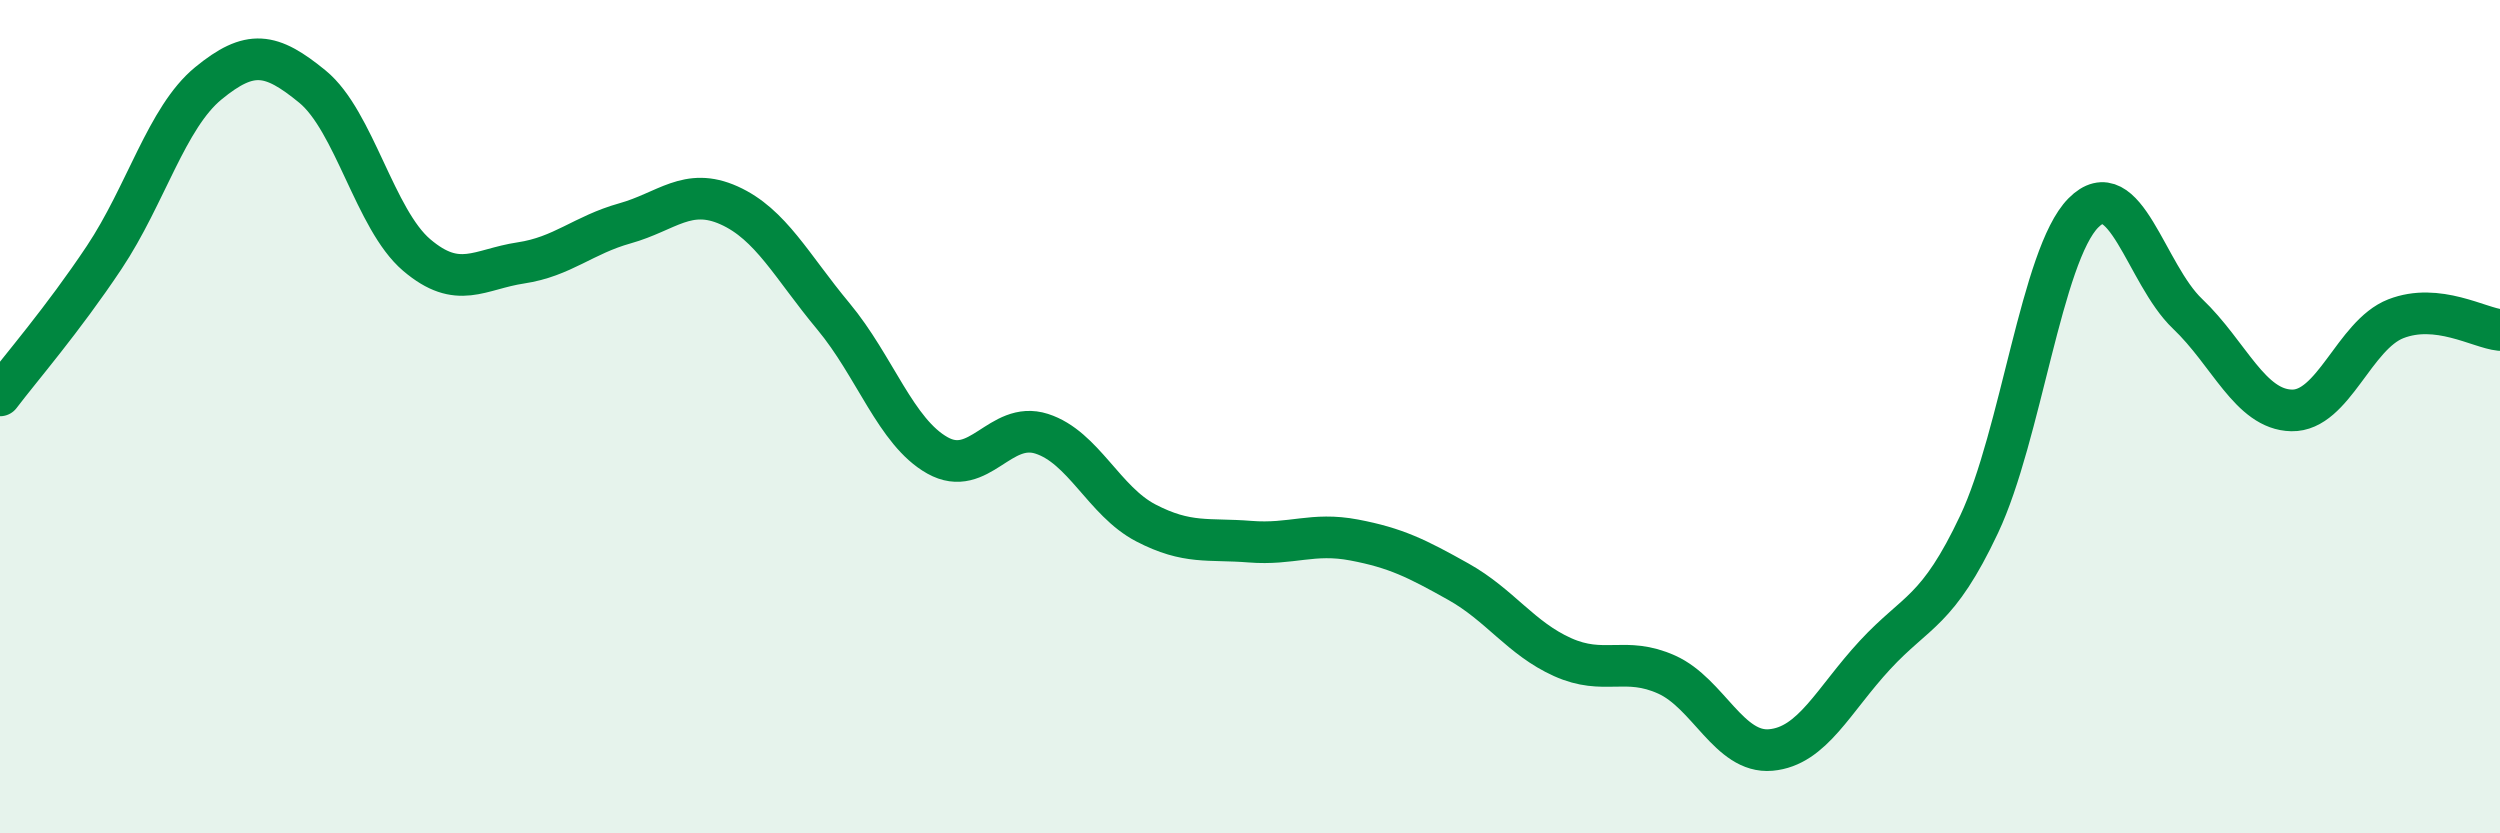
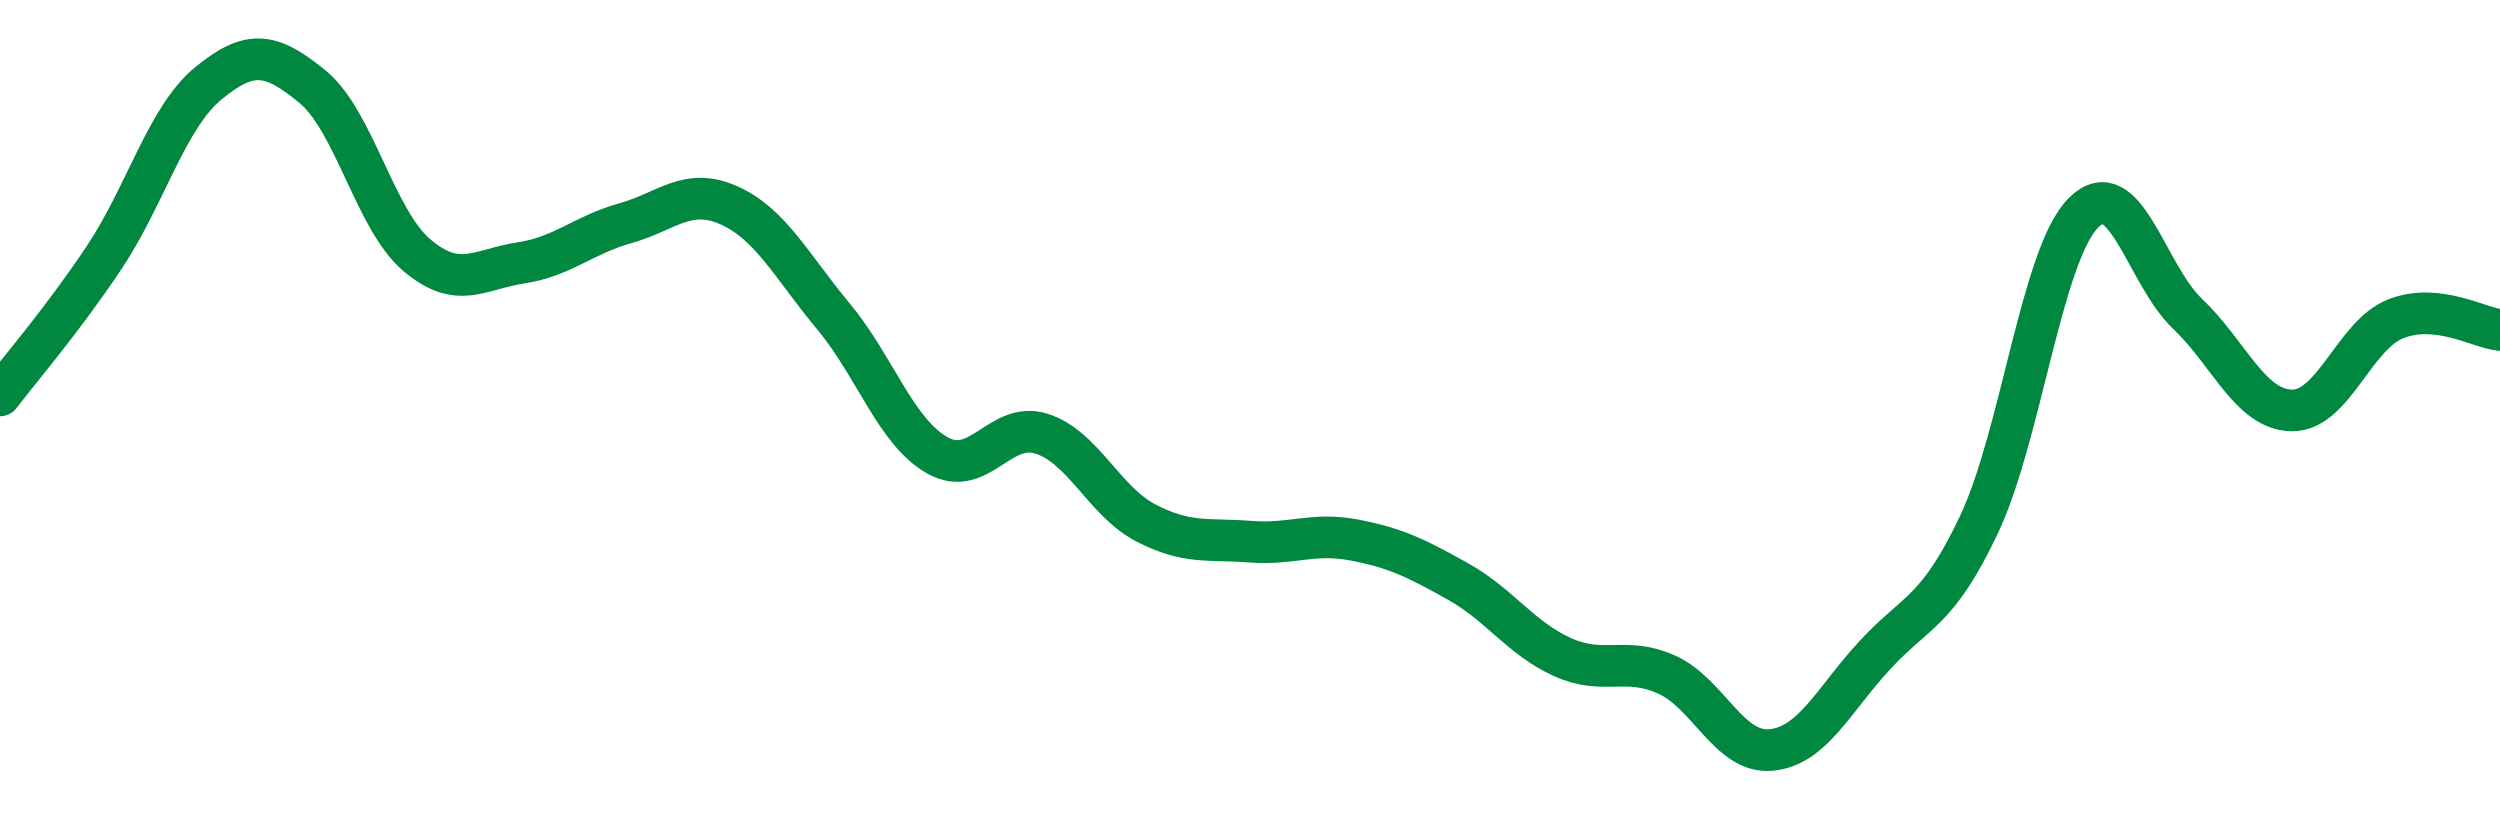
<svg xmlns="http://www.w3.org/2000/svg" width="60" height="20" viewBox="0 0 60 20">
-   <path d="M 0,9.49 C 0.5,8.83 1.5,7.68 2.5,6.18 C 3.5,4.68 4,2.82 5,2 C 6,1.18 6.5,1.26 7.5,2.08 C 8.5,2.9 9,5.27 10,6.12 C 11,6.97 11.5,6.46 12.5,6.31 C 13.5,6.16 14,5.64 15,5.36 C 16,5.08 16.5,4.48 17.5,4.93 C 18.5,5.38 19,6.39 20,7.59 C 21,8.79 21.5,10.37 22.5,10.93 C 23.5,11.49 24,10.09 25,10.41 C 26,10.73 26.5,12.03 27.5,12.55 C 28.5,13.07 29,12.92 30,13 C 31,13.08 31.5,12.77 32.5,12.96 C 33.5,13.15 34,13.4 35,13.96 C 36,14.52 36.5,15.32 37.5,15.77 C 38.5,16.22 39,15.74 40,16.19 C 41,16.64 41.5,18.09 42.5,18 C 43.5,17.91 44,16.8 45,15.72 C 46,14.64 46.5,14.7 47.5,12.58 C 48.5,10.46 49,6.12 50,5.11 C 51,4.1 51.5,6.58 52.5,7.53 C 53.5,8.48 54,9.83 55,9.85 C 56,9.87 56.5,8.04 57.5,7.65 C 58.5,7.26 59.5,7.87 60,7.92L60 20L0 20Z" fill="#008740" opacity="0.1" stroke-linecap="round" stroke-linejoin="round" />
  <path d="M 0,9.49 C 0.5,8.83 1.5,7.68 2.5,6.18 C 3.5,4.68 4,2.82 5,2 C 6,1.18 6.5,1.26 7.5,2.08 C 8.5,2.9 9,5.27 10,6.12 C 11,6.97 11.5,6.46 12.5,6.31 C 13.5,6.16 14,5.64 15,5.36 C 16,5.08 16.5,4.48 17.5,4.93 C 18.5,5.38 19,6.39 20,7.59 C 21,8.79 21.5,10.37 22.5,10.93 C 23.5,11.49 24,10.09 25,10.41 C 26,10.73 26.5,12.03 27.5,12.55 C 28.5,13.07 29,12.92 30,13 C 31,13.08 31.5,12.77 32.5,12.96 C 33.5,13.15 34,13.4 35,13.96 C 36,14.52 36.5,15.32 37.5,15.77 C 38.5,16.22 39,15.74 40,16.19 C 41,16.64 41.5,18.09 42.5,18 C 43.5,17.91 44,16.8 45,15.72 C 46,14.64 46.5,14.7 47.5,12.58 C 48.5,10.46 49,6.12 50,5.11 C 51,4.1 51.5,6.58 52.5,7.53 C 53.5,8.48 54,9.83 55,9.85 C 56,9.87 56.5,8.04 57.5,7.65 C 58.5,7.26 59.5,7.87 60,7.92" stroke="#008740" stroke-width="1" fill="none" stroke-linecap="round" stroke-linejoin="round" />
</svg>